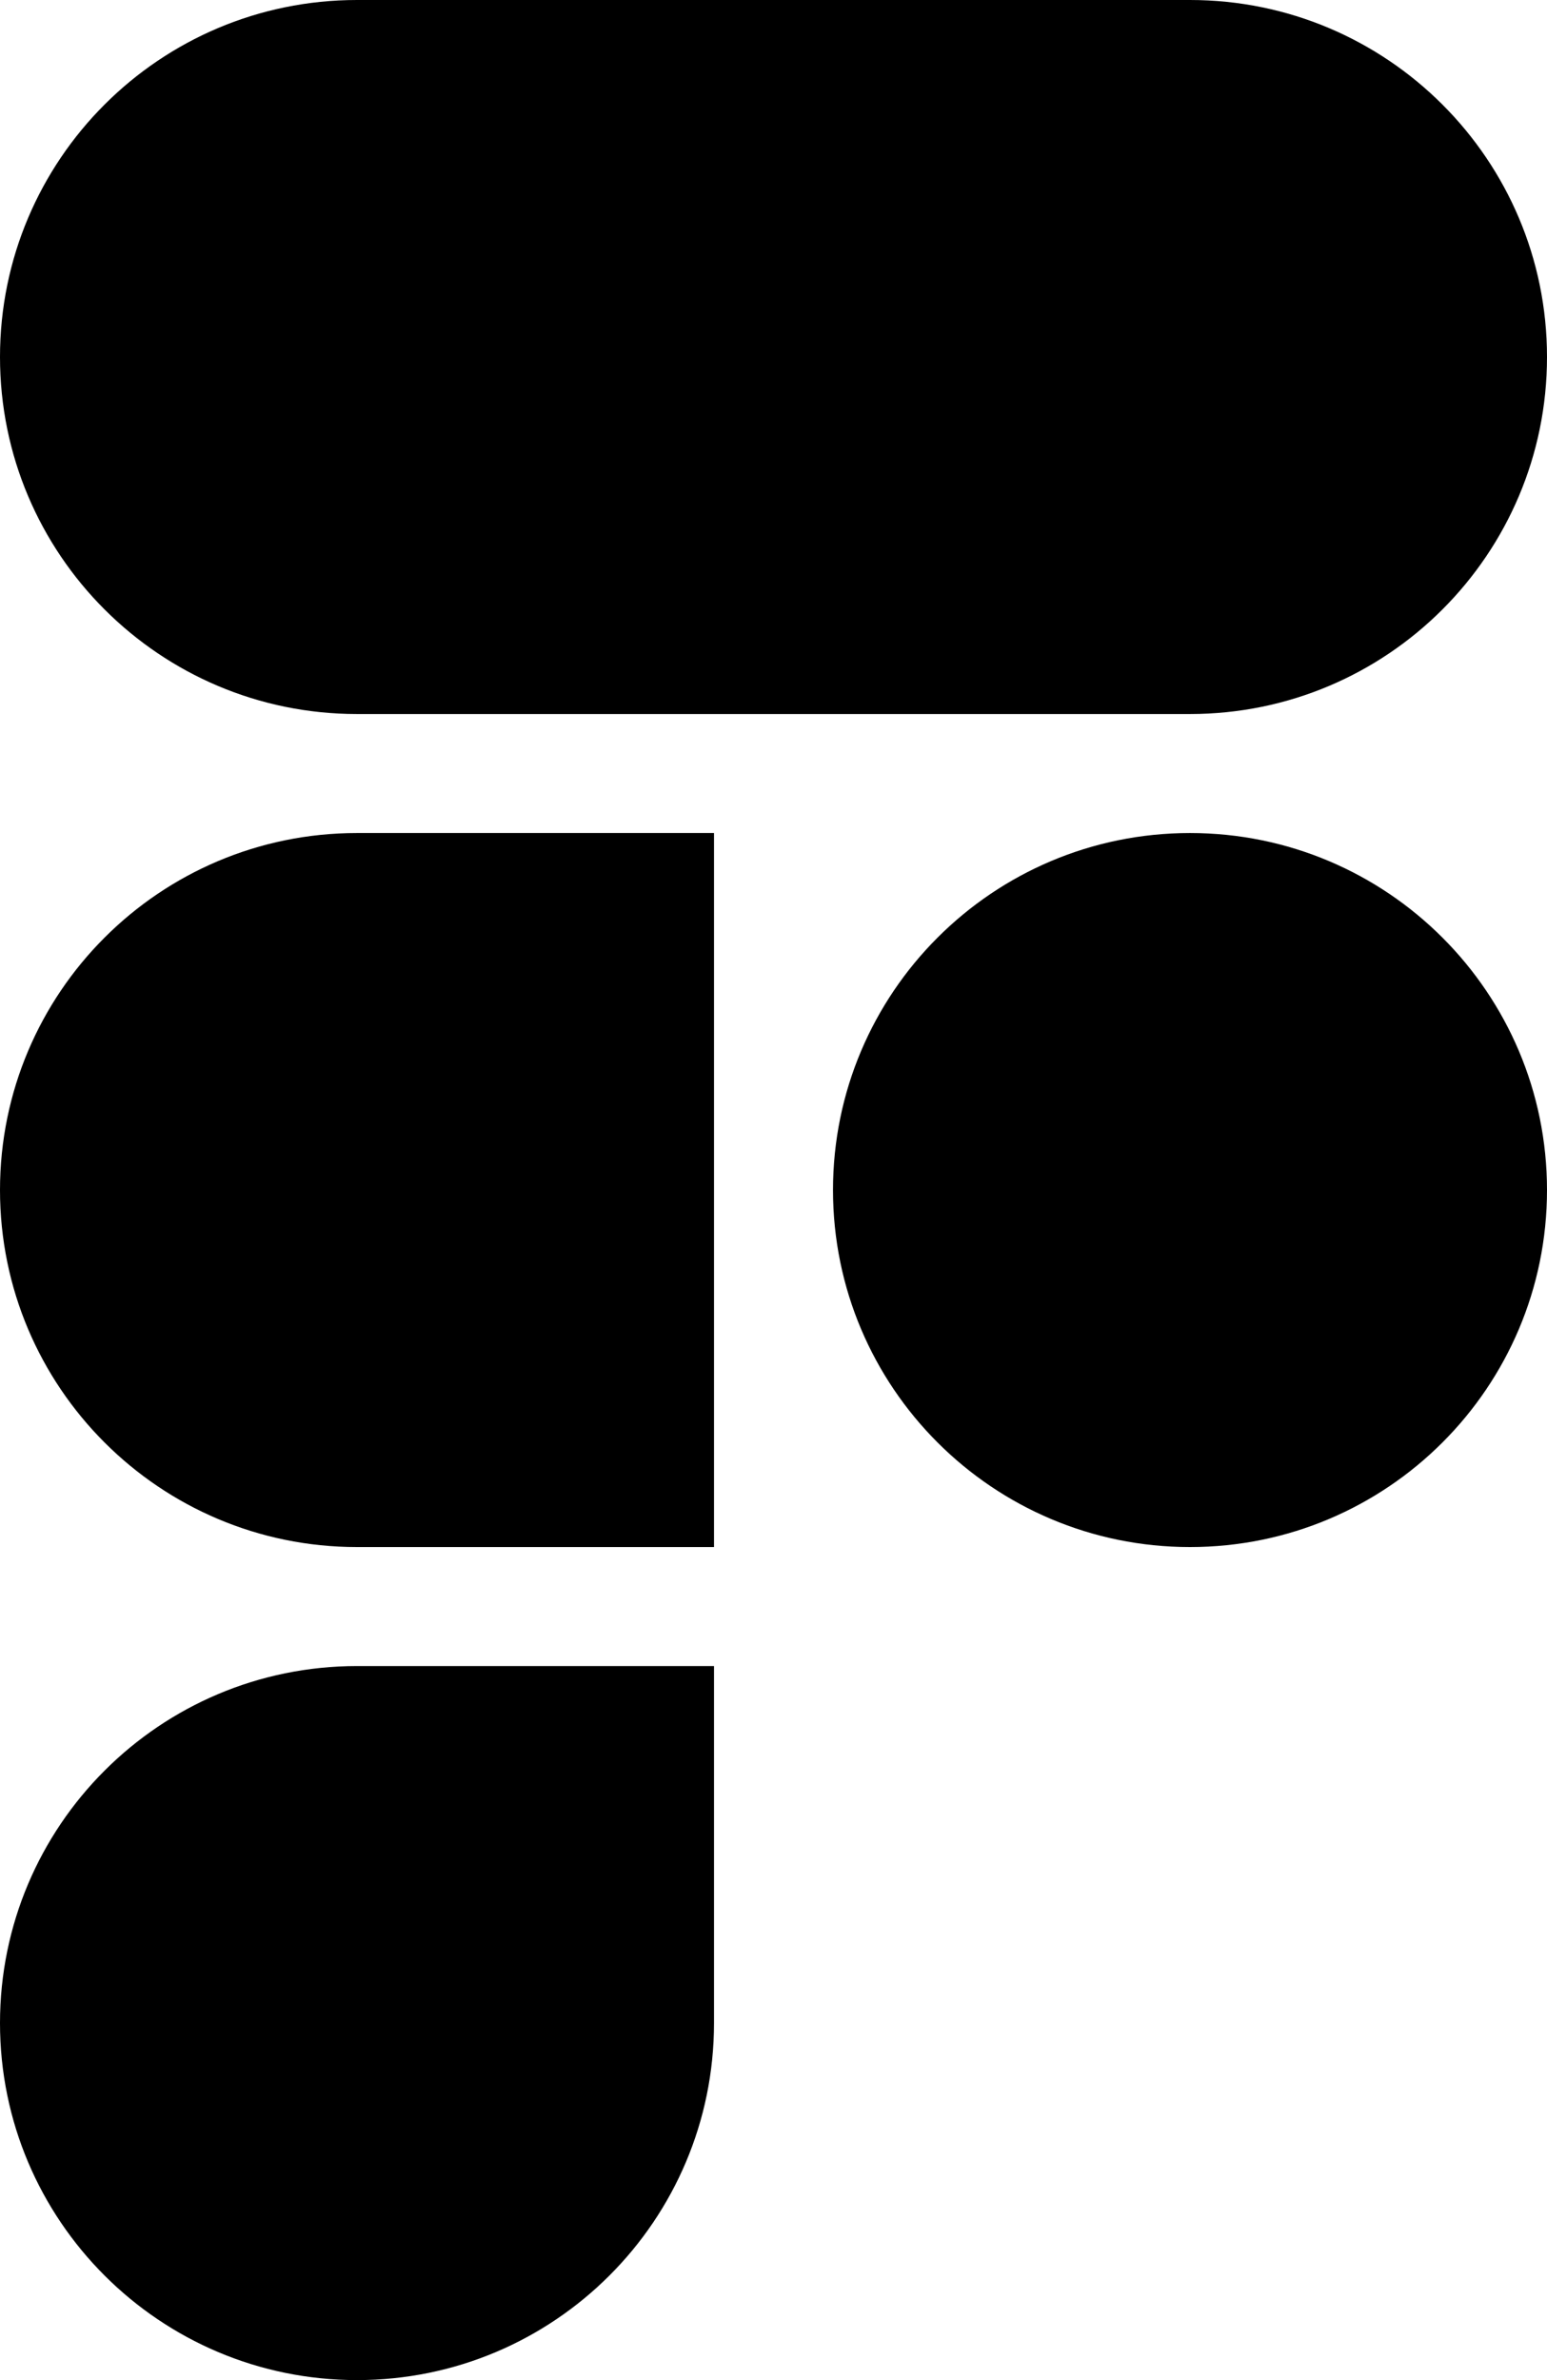
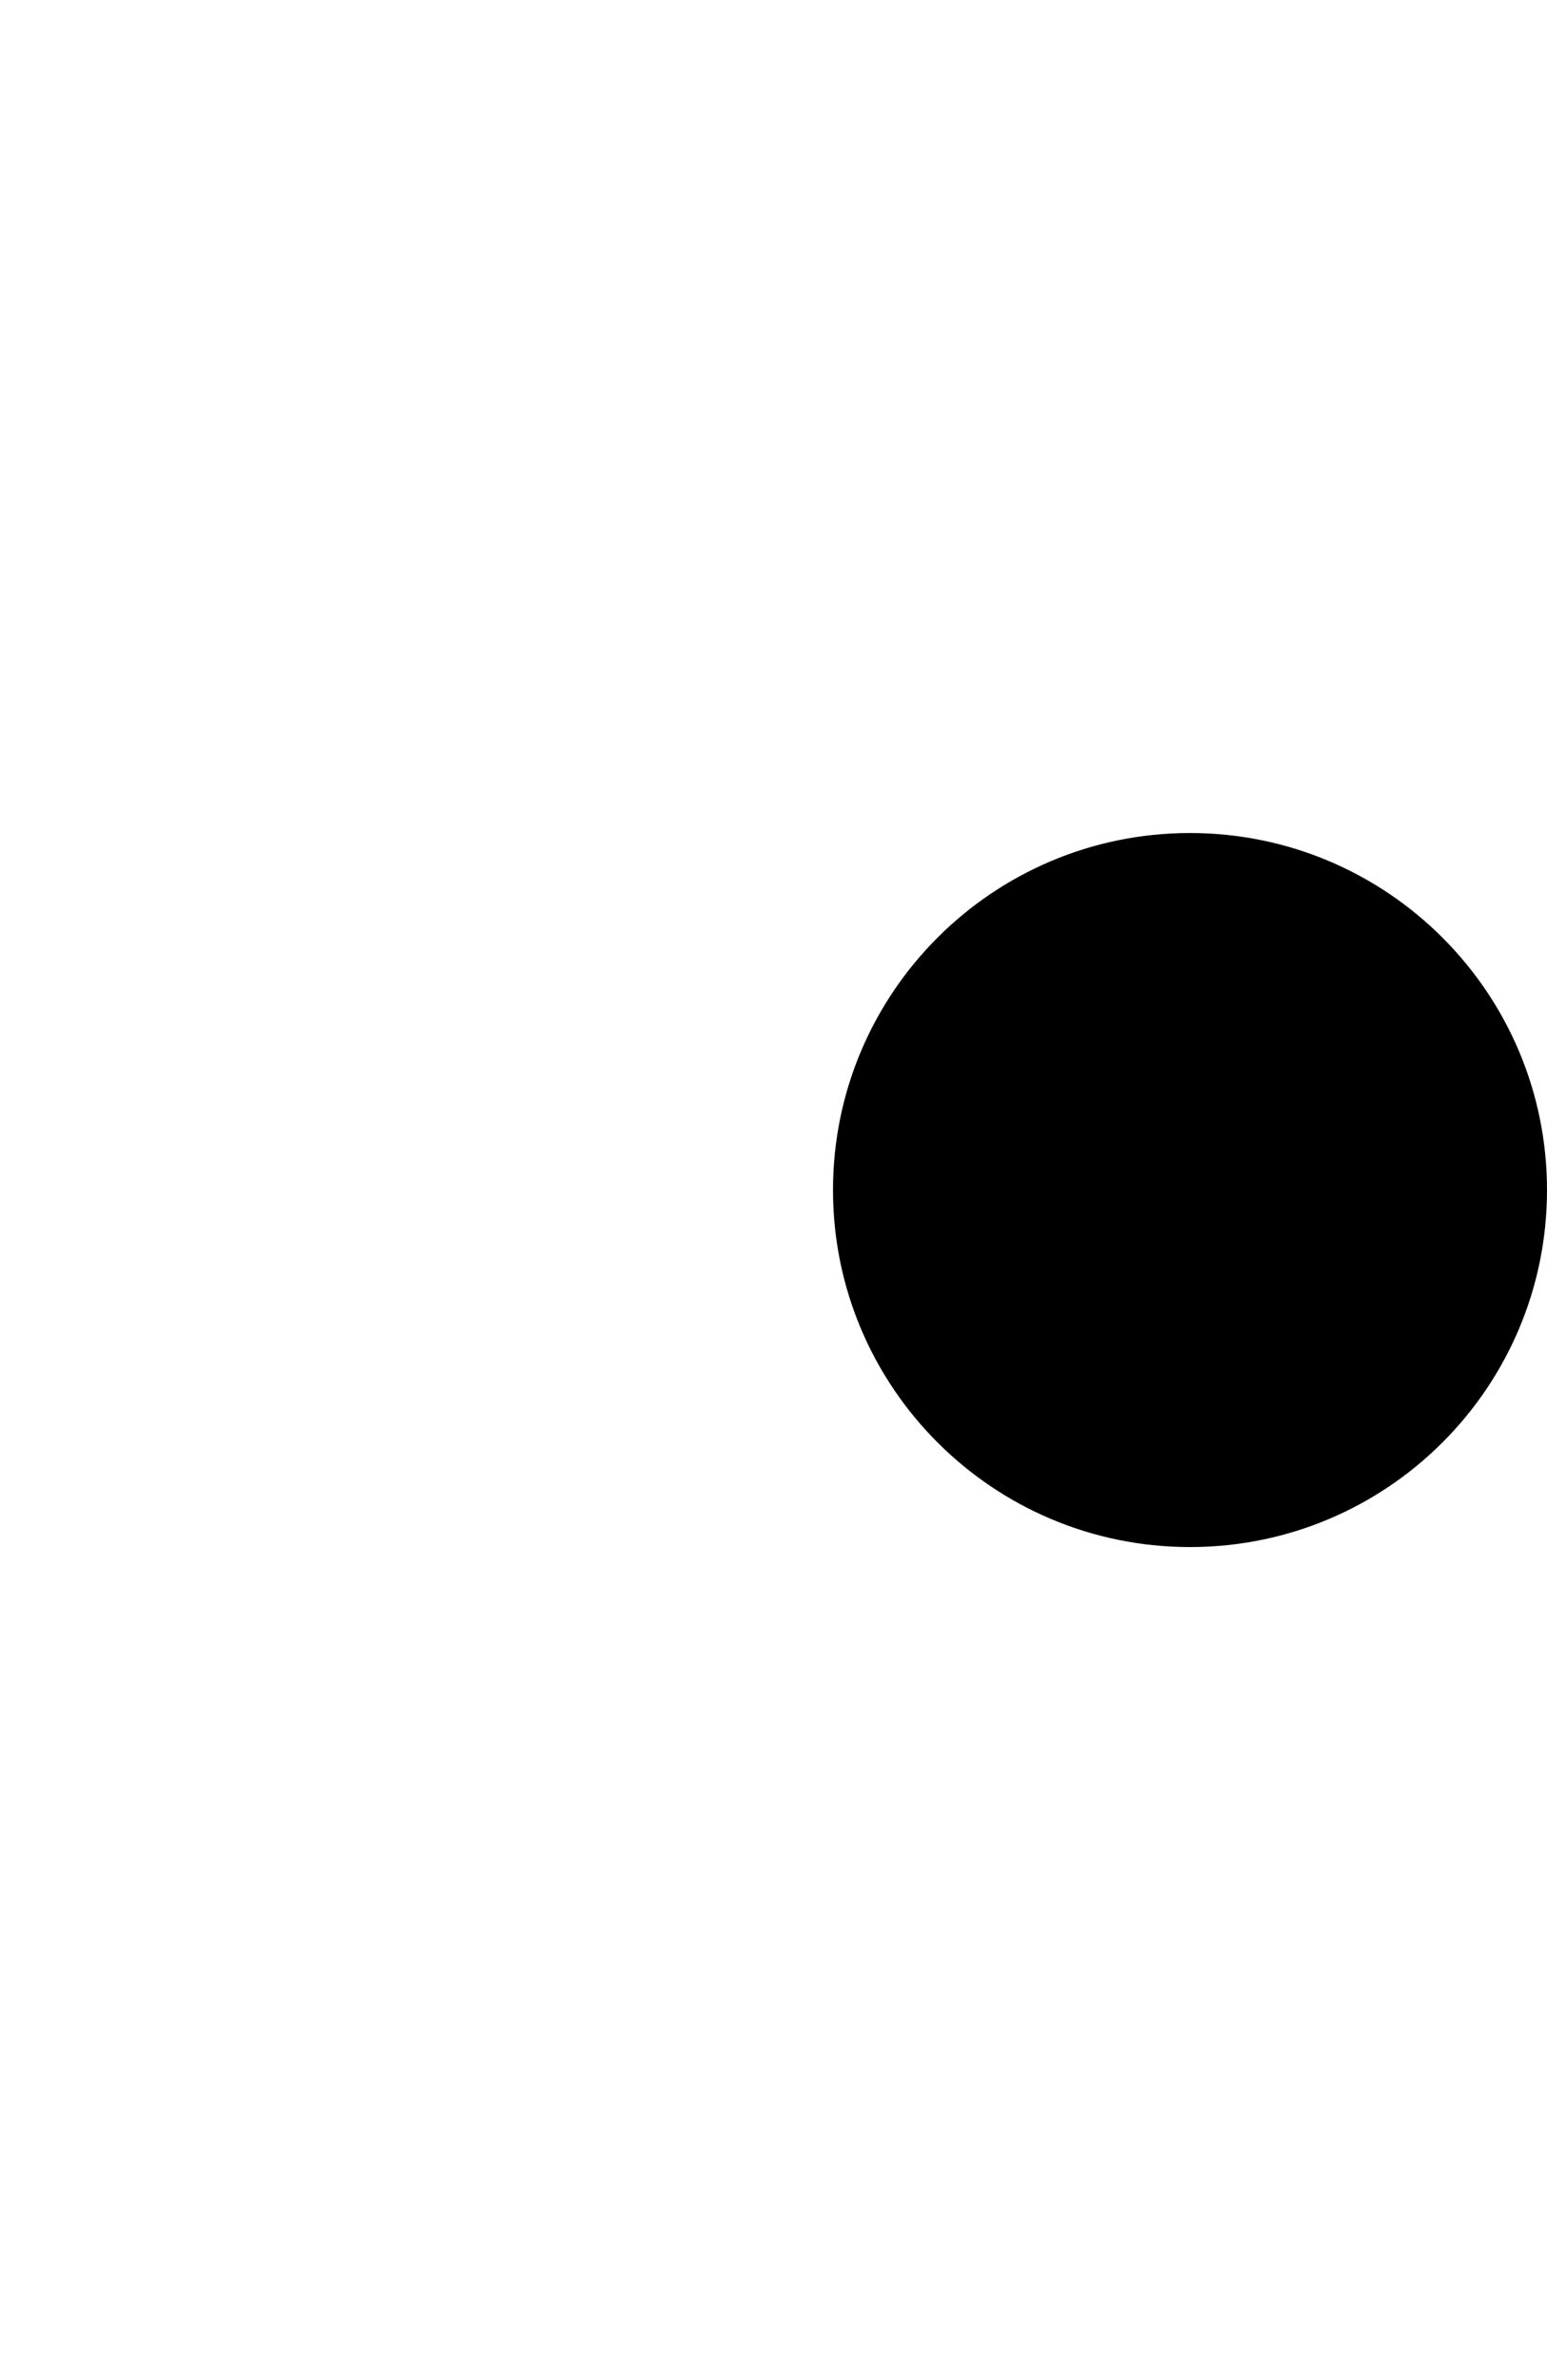
<svg xmlns="http://www.w3.org/2000/svg" width="403" height="620" viewBox="0 0 403 620" fill="none">
-   <path d="M93 0C41.638 0 0 41.638 0 93C0 144.362 41.638 186 93 186H310C361.364 186 403 144.362 403 93C403 41.638 361.364 0 310 0H93Z" fill="black" />
  <path d="M310 217C258.636 217 217 258.636 217 310C217 361.364 258.636 403 310 403C361.364 403 403 361.364 403 310C403 258.636 361.364 217 310 217Z" fill="black" />
-   <path d="M0 310C0 258.636 41.638 217 93 217H186V403H93C41.638 403 0 361.364 0 310Z" fill="black" />
-   <path d="M93 434C41.638 434 0 475.636 0 527C0 578.364 41.638 620 93 620C144.364 620 186 578.364 186 527V434H93Z" fill="black" />
</svg>